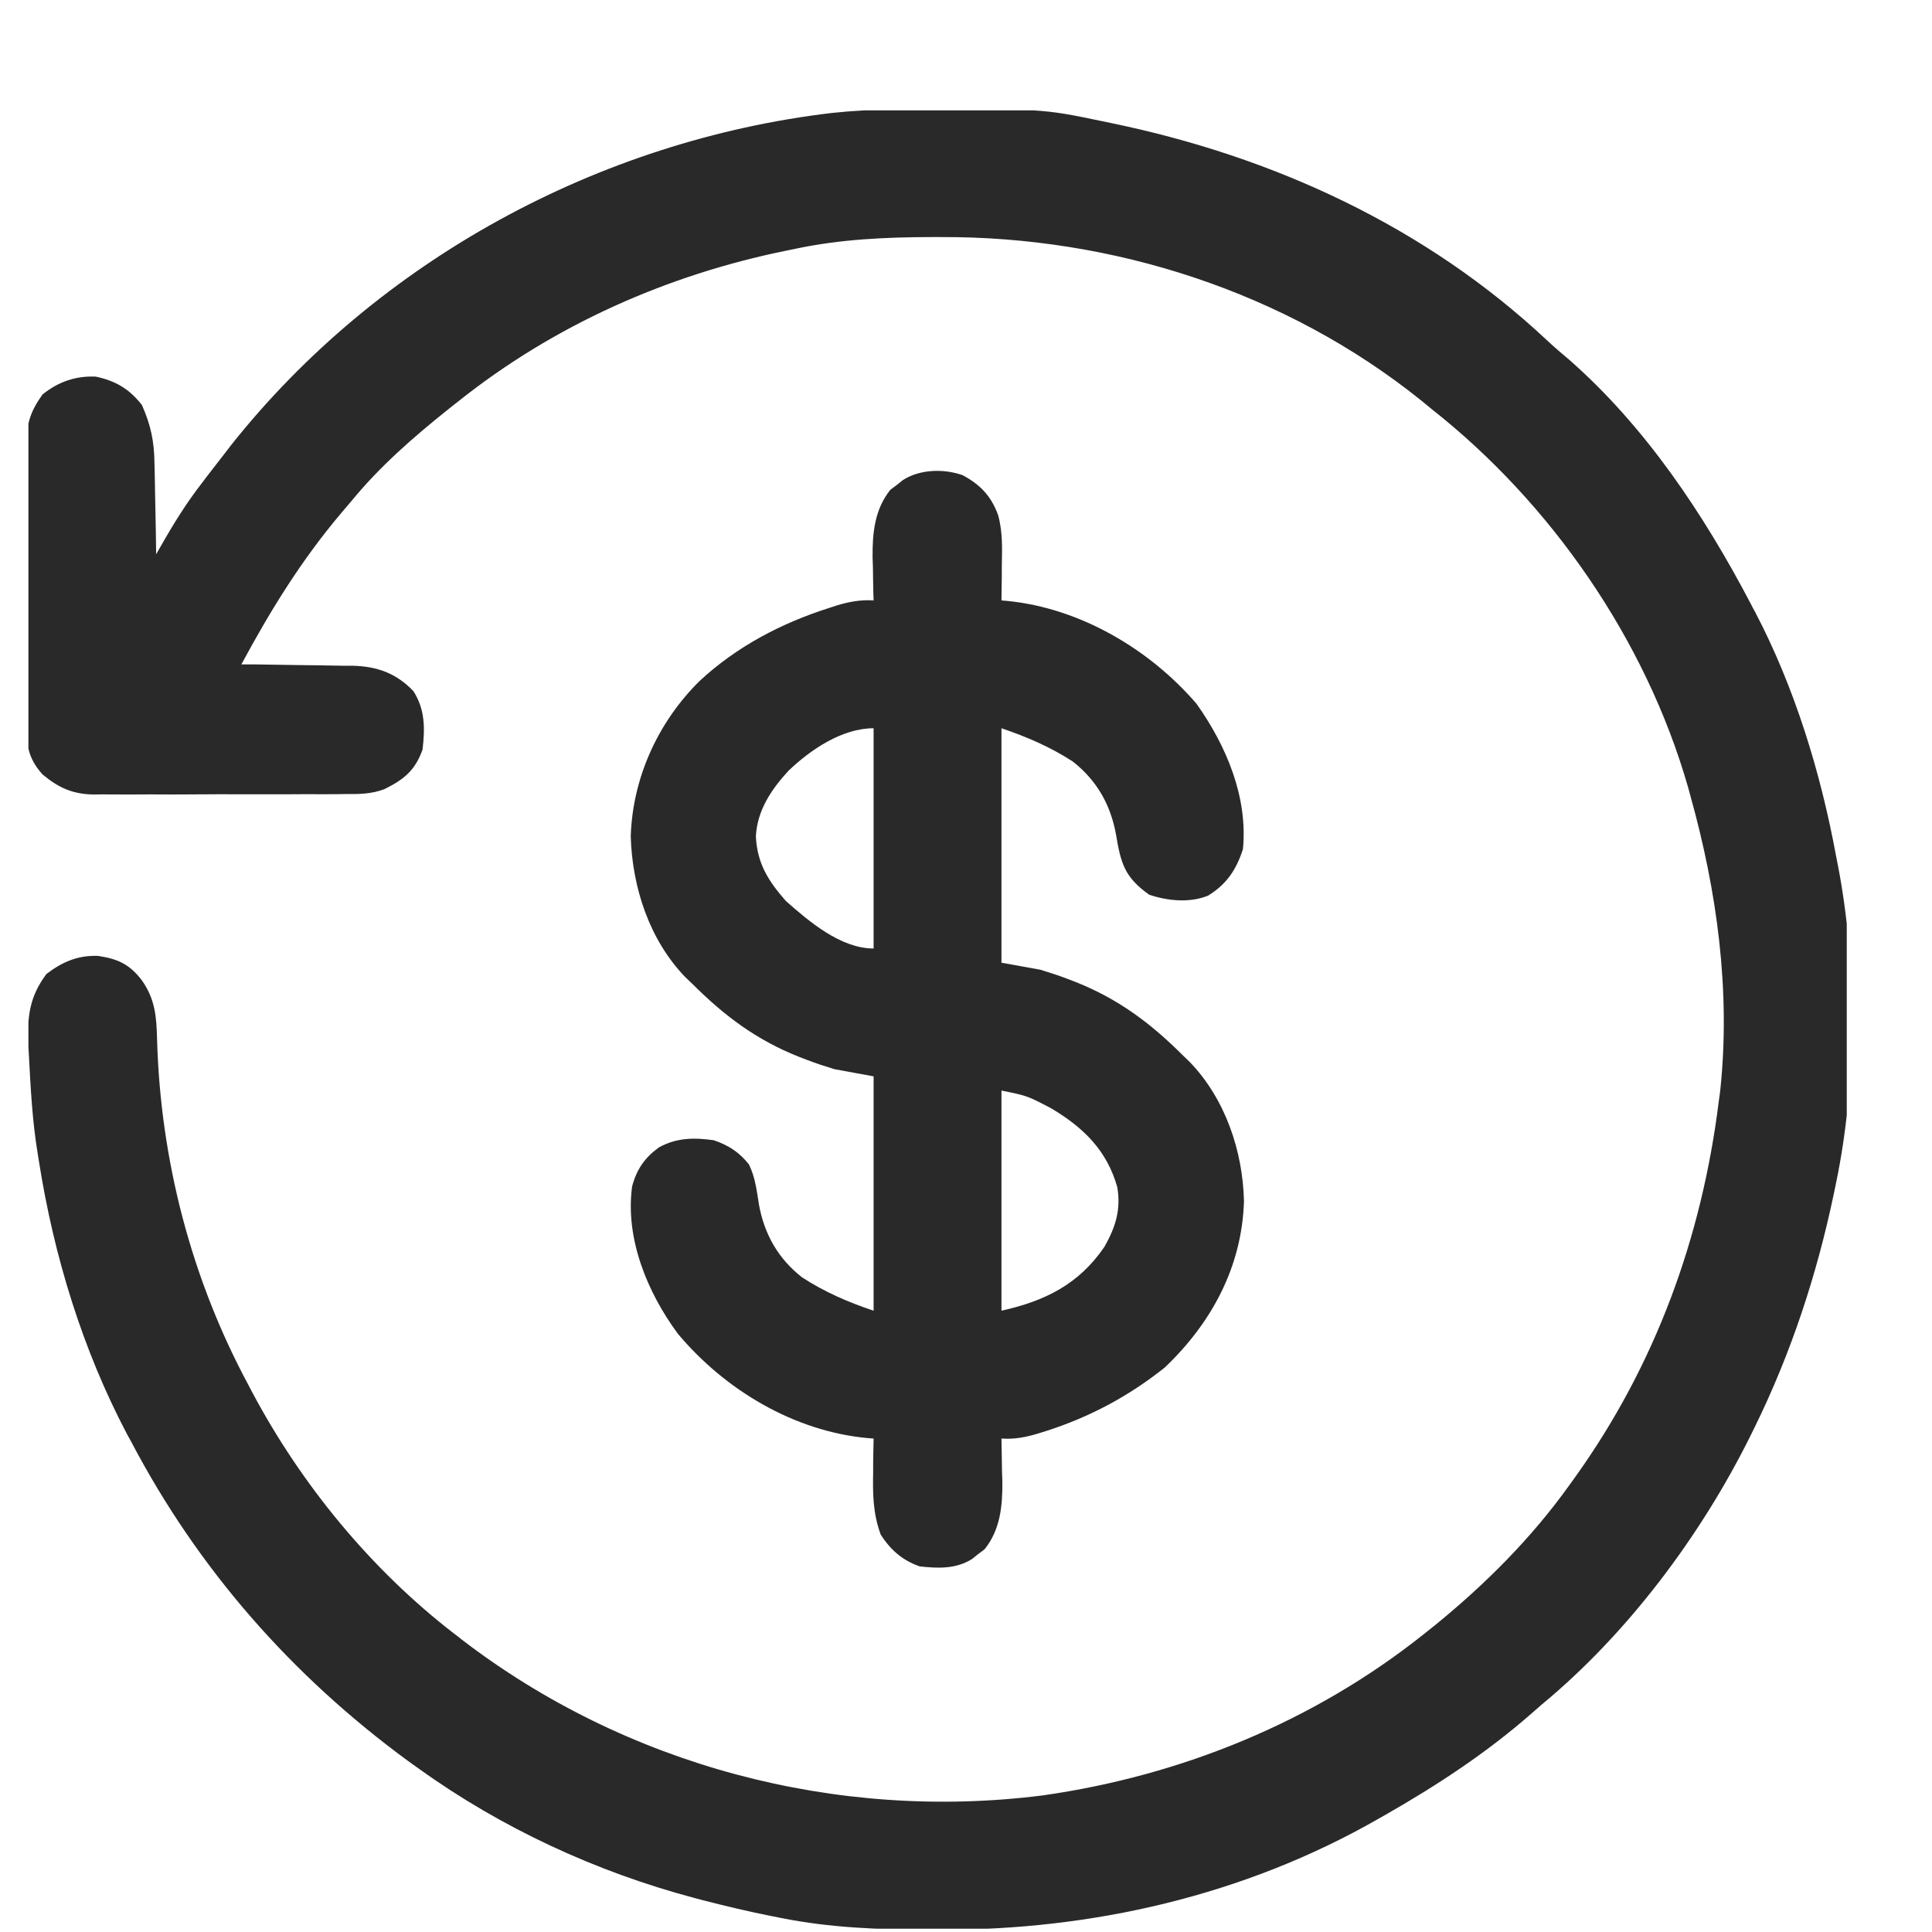
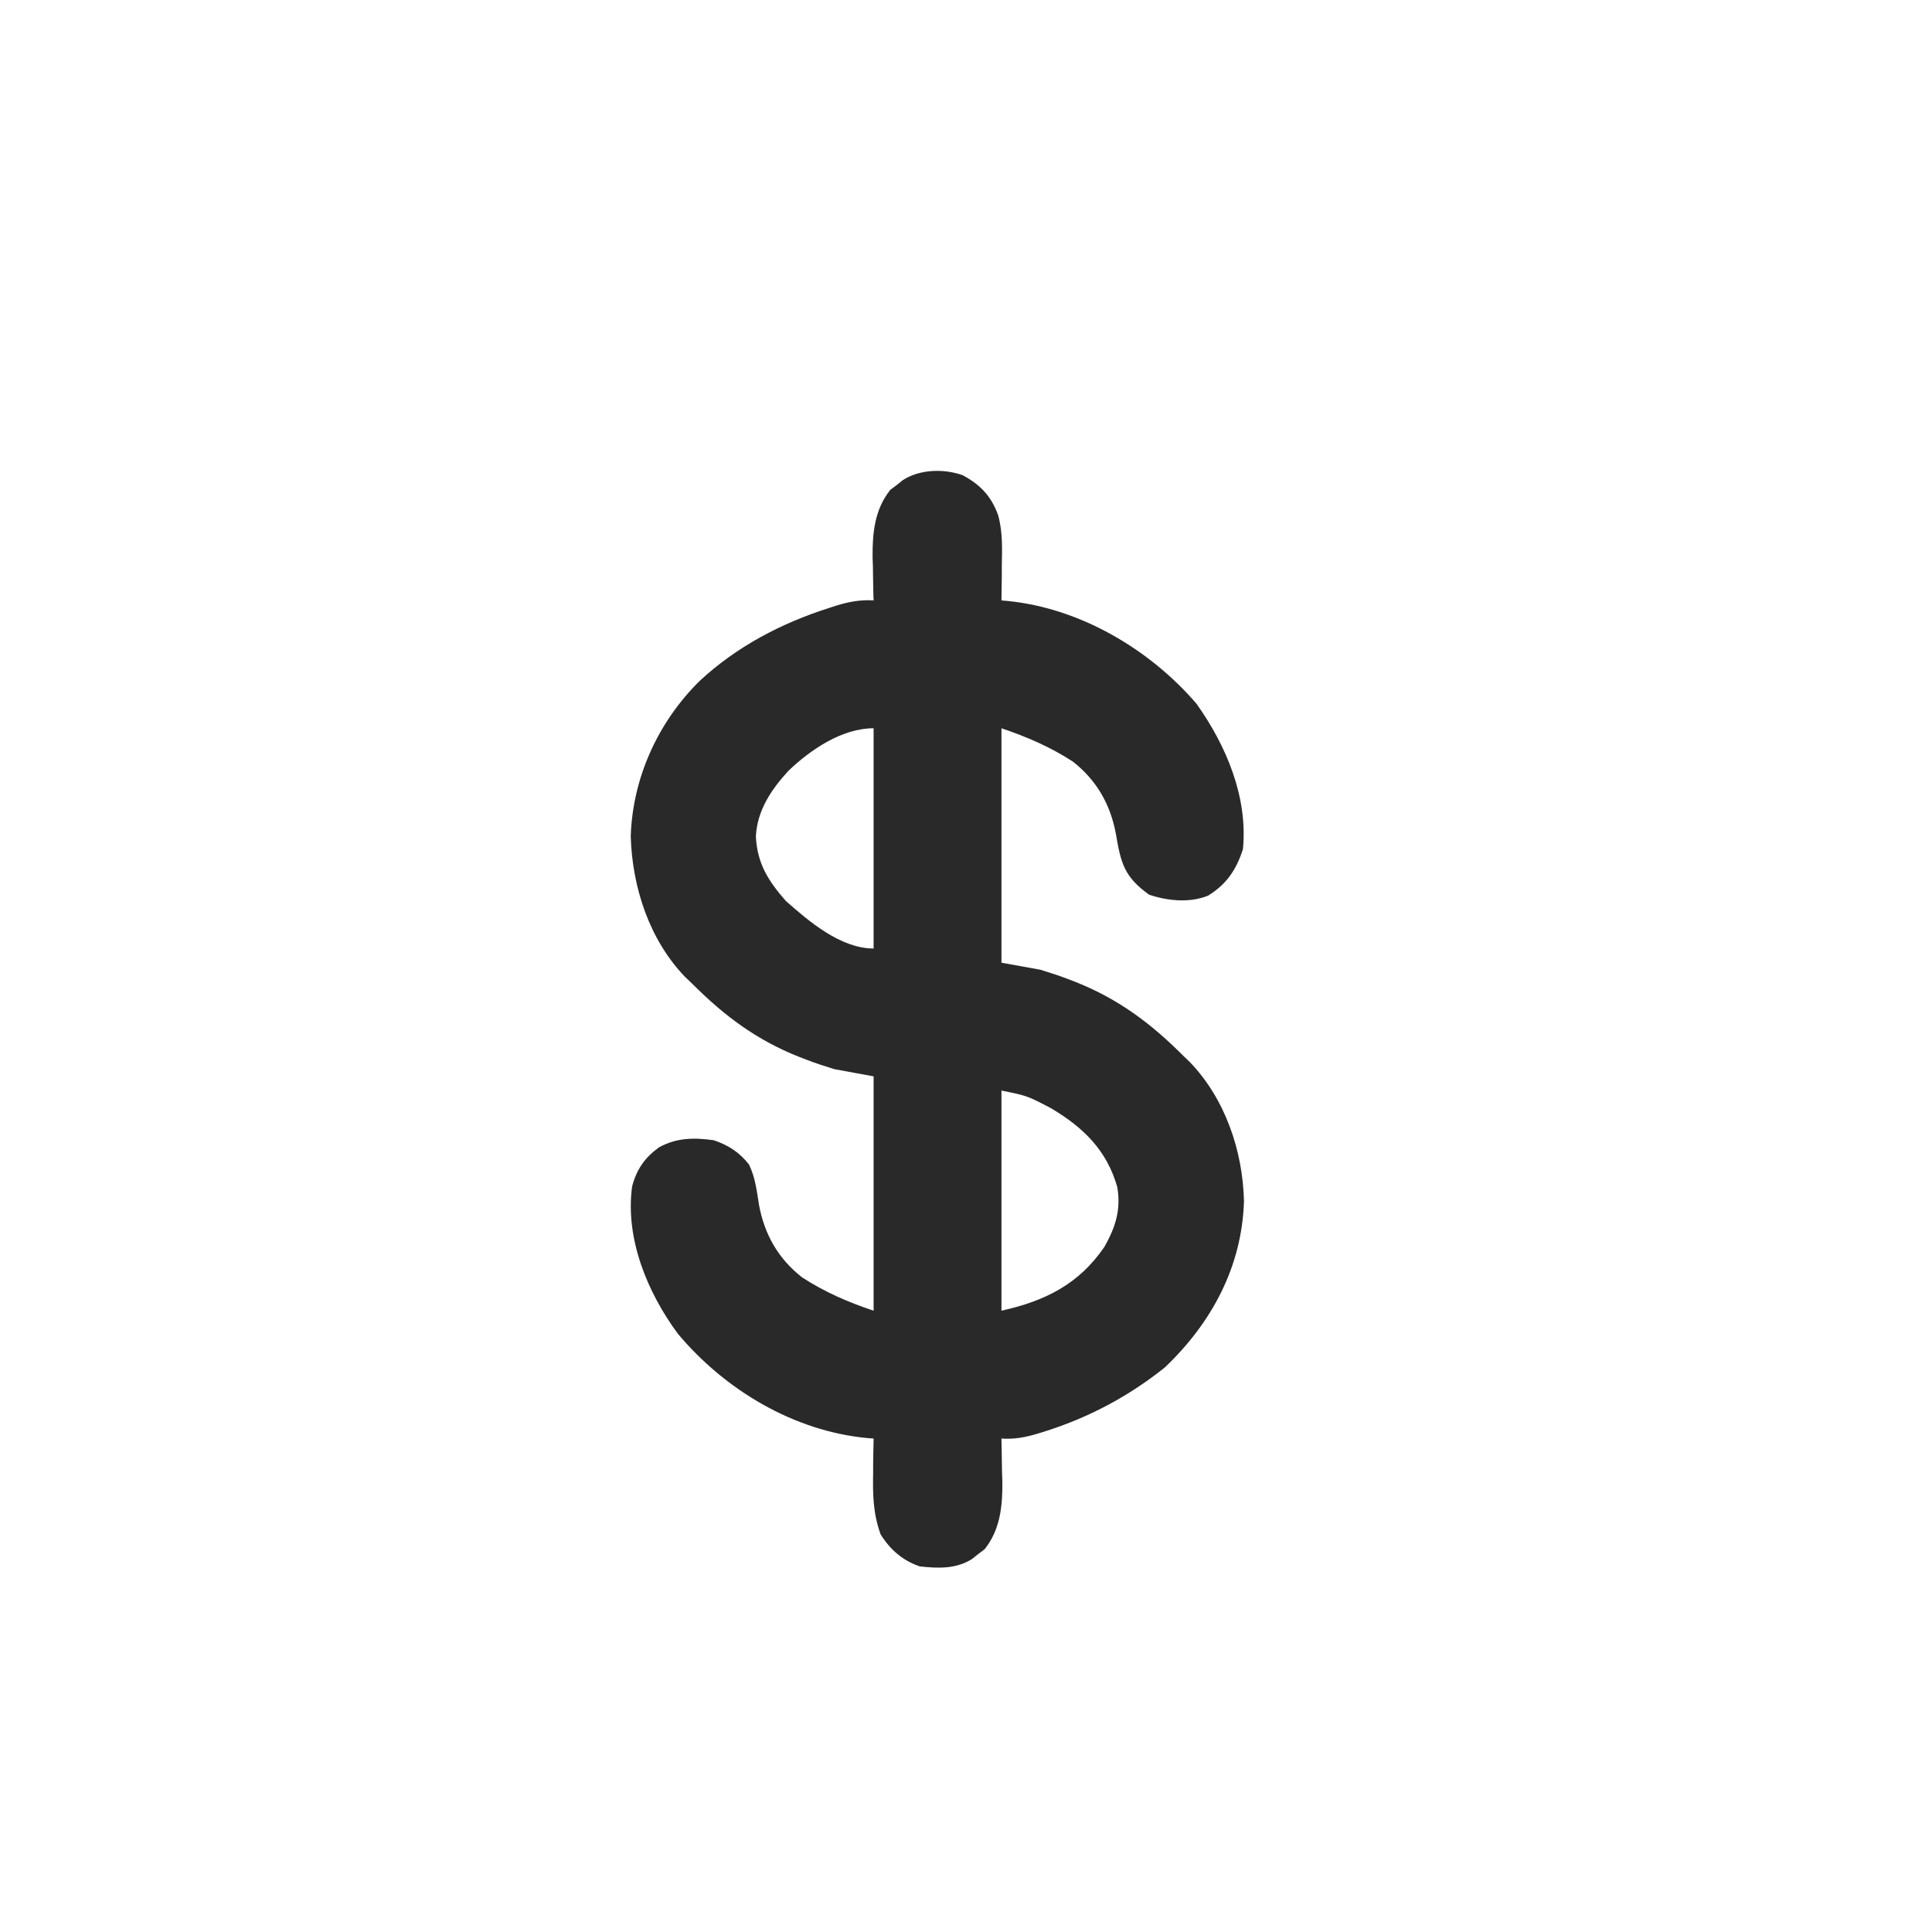
<svg xmlns="http://www.w3.org/2000/svg" width="17" height="17" viewBox="0 0 17 17" fill="none">
  <g clip-path="url(#clip0_167_14968)">
-     <path d="M7.875 0.964C7.904 0.964 7.932 0.964 7.962 0.964C9.167 0.956 9.167 0.956 9.687 1.064C9.717 1.07 9.747 1.076 9.778 1.083C11.205 1.378 12.545 1.993 13.614 2.996C13.677 3.055 13.74 3.109 13.806 3.164C14.479 3.754 14.993 4.527 15.406 5.314C15.423 5.348 15.423 5.348 15.442 5.382C15.791 6.048 16.02 6.795 16.156 7.533C16.161 7.558 16.166 7.583 16.171 7.609C16.342 8.484 16.338 9.536 16.156 10.408C16.146 10.454 16.146 10.454 16.137 10.5C15.987 11.217 15.76 11.907 15.437 12.564C15.425 12.588 15.414 12.611 15.402 12.635C14.966 13.513 14.321 14.376 13.562 15.002C13.533 15.027 13.504 15.053 13.474 15.079C13.079 15.425 12.643 15.711 12.187 15.971C12.157 15.988 12.157 15.988 12.127 16.005C10.95 16.679 9.608 16.986 8.259 16.98C8.23 16.98 8.202 16.98 8.172 16.98C7.734 16.979 7.305 16.963 6.874 16.877C6.846 16.871 6.818 16.866 6.789 16.86C6.586 16.82 6.386 16.772 6.187 16.721C6.161 16.714 6.135 16.707 6.108 16.7C5.246 16.471 4.412 16.085 3.687 15.564C3.655 15.541 3.622 15.518 3.589 15.494C2.568 14.745 1.746 13.811 1.156 12.689C1.143 12.666 1.131 12.643 1.118 12.62C0.725 11.874 0.474 11.051 0.343 10.221C0.337 10.187 0.337 10.187 0.332 10.152C0.285 9.87 0.27 9.584 0.255 9.299C0.252 9.247 0.252 9.247 0.249 9.193C0.239 8.949 0.258 8.771 0.409 8.57C0.55 8.463 0.684 8.405 0.863 8.411C1.037 8.438 1.139 8.483 1.249 8.627C1.366 8.794 1.377 8.947 1.382 9.145C1.412 10.209 1.683 11.253 2.187 12.189C2.198 12.21 2.209 12.231 2.22 12.252C2.654 13.067 3.267 13.813 3.999 14.377C4.029 14.399 4.029 14.399 4.058 14.423C5.507 15.537 7.365 16.028 9.176 15.798C10.398 15.624 11.564 15.148 12.531 14.377C12.578 14.339 12.578 14.339 12.625 14.302C13.07 13.94 13.479 13.531 13.812 13.064C13.826 13.044 13.841 13.024 13.856 13.003C14.565 12.015 14.975 10.891 15.124 9.689C15.129 9.657 15.133 9.625 15.137 9.592C15.229 8.719 15.109 7.843 14.874 7.002C14.867 6.977 14.86 6.951 14.853 6.925C14.481 5.63 13.649 4.427 12.593 3.596C12.563 3.571 12.534 3.547 12.503 3.522C11.313 2.567 9.791 2.079 8.275 2.086C8.235 2.086 8.235 2.086 8.194 2.086C7.789 2.087 7.397 2.105 6.999 2.189C6.973 2.195 6.947 2.2 6.921 2.205C5.868 2.419 4.872 2.862 4.031 3.533C4.002 3.555 3.974 3.578 3.945 3.601C3.638 3.846 3.342 4.104 3.093 4.408C3.063 4.443 3.033 4.479 3.003 4.514C2.655 4.925 2.379 5.371 2.124 5.846C2.159 5.846 2.194 5.846 2.229 5.846C2.359 5.848 2.488 5.85 2.618 5.852C2.674 5.853 2.73 5.854 2.786 5.854C2.866 5.855 2.947 5.856 3.028 5.858C3.052 5.858 3.077 5.858 3.102 5.858C3.318 5.863 3.488 5.924 3.638 6.082C3.741 6.243 3.74 6.41 3.718 6.596C3.653 6.779 3.553 6.86 3.382 6.944C3.268 6.987 3.162 6.988 3.041 6.987C3.015 6.988 2.989 6.988 2.962 6.988C2.878 6.989 2.793 6.989 2.708 6.988C2.649 6.988 2.59 6.989 2.53 6.989C2.406 6.989 2.282 6.989 2.158 6.989C2 6.988 1.842 6.989 1.683 6.99C1.561 6.991 1.438 6.991 1.316 6.99C1.258 6.99 1.199 6.99 1.141 6.991C1.059 6.991 0.977 6.991 0.895 6.99C0.86 6.991 0.86 6.991 0.823 6.991C0.64 6.988 0.515 6.932 0.374 6.814C0.237 6.662 0.231 6.535 0.233 6.339C0.233 6.311 0.233 6.283 0.232 6.254C0.232 6.16 0.232 6.067 0.233 5.974C0.233 5.909 0.233 5.843 0.232 5.778C0.232 5.642 0.232 5.506 0.233 5.37C0.234 5.195 0.233 5.021 0.233 4.847C0.232 4.712 0.232 4.578 0.233 4.444C0.233 4.379 0.233 4.315 0.232 4.251C0.232 4.161 0.232 4.071 0.233 3.981C0.233 3.954 0.233 3.928 0.232 3.901C0.235 3.722 0.27 3.617 0.374 3.471C0.512 3.36 0.665 3.306 0.843 3.314C1.017 3.351 1.139 3.423 1.249 3.564C1.326 3.739 1.357 3.882 1.359 4.071C1.36 4.094 1.36 4.118 1.361 4.142C1.362 4.215 1.363 4.288 1.365 4.361C1.366 4.411 1.367 4.461 1.368 4.511C1.37 4.633 1.373 4.755 1.374 4.877C1.388 4.853 1.402 4.829 1.416 4.804C1.526 4.61 1.64 4.426 1.777 4.25C1.793 4.229 1.809 4.207 1.826 4.185C1.873 4.124 1.92 4.063 1.968 4.002C1.991 3.972 2.014 3.942 2.038 3.911C3.326 2.292 5.267 1.237 7.319 0.994C7.505 0.974 7.688 0.965 7.875 0.964Z" fill="#292929" />
    <path d="M8.47 4.181C8.627 4.265 8.723 4.367 8.783 4.534C8.824 4.683 8.818 4.831 8.815 4.984C8.815 5.013 8.815 5.042 8.815 5.072C8.814 5.142 8.813 5.213 8.812 5.283C8.83 5.285 8.848 5.287 8.867 5.288C9.503 5.352 10.113 5.71 10.528 6.192C10.79 6.561 10.981 7.012 10.937 7.471C10.879 7.652 10.794 7.78 10.63 7.881C10.467 7.947 10.275 7.927 10.112 7.873C9.894 7.717 9.863 7.599 9.819 7.338C9.771 7.078 9.649 6.865 9.44 6.701C9.243 6.573 9.034 6.483 8.812 6.408C8.812 7.089 8.812 7.77 8.812 8.471C8.982 8.502 8.982 8.502 9.155 8.533C9.24 8.559 9.321 8.585 9.403 8.617C9.435 8.63 9.435 8.63 9.468 8.642C9.841 8.791 10.124 9.003 10.405 9.283C10.427 9.304 10.448 9.324 10.47 9.346C10.781 9.669 10.936 10.128 10.946 10.57C10.928 11.146 10.662 11.64 10.249 12.033C9.933 12.285 9.589 12.469 9.204 12.592C9.183 12.599 9.162 12.605 9.14 12.612C9.028 12.646 8.929 12.666 8.812 12.658C8.812 12.676 8.813 12.693 8.813 12.711C8.815 12.792 8.816 12.873 8.817 12.953C8.818 12.981 8.819 13.008 8.82 13.036C8.822 13.251 8.802 13.459 8.664 13.632C8.646 13.646 8.627 13.66 8.608 13.674C8.59 13.688 8.572 13.703 8.553 13.718C8.412 13.807 8.253 13.801 8.093 13.783C7.942 13.731 7.834 13.637 7.749 13.502C7.682 13.318 7.679 13.152 7.683 12.957C7.683 12.928 7.683 12.899 7.683 12.87C7.684 12.799 7.685 12.729 7.687 12.658C7.669 12.657 7.652 12.656 7.634 12.654C6.986 12.594 6.378 12.23 5.964 11.735C5.696 11.372 5.5 10.898 5.562 10.44C5.602 10.289 5.672 10.188 5.798 10.096C5.954 10.01 6.107 10.009 6.28 10.033C6.408 10.076 6.506 10.139 6.59 10.246C6.646 10.359 6.659 10.48 6.679 10.604C6.727 10.863 6.849 11.077 7.058 11.24C7.255 11.368 7.464 11.459 7.687 11.533C7.687 10.853 7.687 10.172 7.687 9.471C7.573 9.45 7.46 9.43 7.343 9.408C7.258 9.382 7.177 9.356 7.095 9.324C7.063 9.312 7.063 9.312 7.03 9.299C6.657 9.151 6.374 8.939 6.093 8.658C6.072 8.638 6.05 8.617 6.028 8.596C5.713 8.268 5.563 7.807 5.55 7.359C5.566 6.845 5.79 6.353 6.156 5.992C6.481 5.69 6.873 5.484 7.294 5.35C7.315 5.343 7.336 5.336 7.358 5.329C7.47 5.295 7.569 5.276 7.687 5.283C7.686 5.266 7.686 5.248 7.685 5.23C7.683 5.15 7.682 5.069 7.681 4.988C7.68 4.961 7.679 4.933 7.678 4.905C7.676 4.69 7.696 4.483 7.834 4.31C7.852 4.296 7.871 4.282 7.89 4.268C7.917 4.246 7.917 4.246 7.945 4.224C8.095 4.128 8.305 4.123 8.47 4.181ZM6.937 6.783C6.785 6.949 6.663 7.131 6.651 7.36C6.663 7.599 6.76 7.751 6.915 7.928C7.12 8.109 7.397 8.346 7.687 8.346C7.687 7.706 7.687 7.067 7.687 6.408C7.409 6.408 7.131 6.597 6.937 6.783ZM8.812 9.596C8.812 10.235 8.812 10.874 8.812 11.533C9.194 11.448 9.493 11.301 9.718 10.971C9.816 10.798 9.865 10.643 9.831 10.445C9.739 10.121 9.533 9.921 9.249 9.752C9.039 9.642 9.039 9.642 8.812 9.596Z" fill="#292929" />
  </g>
  <defs>
    <clipPath id="clip0_167_14968">
      <rect width="16" height="16" fill="white" transform="translate(0.25 0.971)" />
    </clipPath>
  </defs>
</svg>